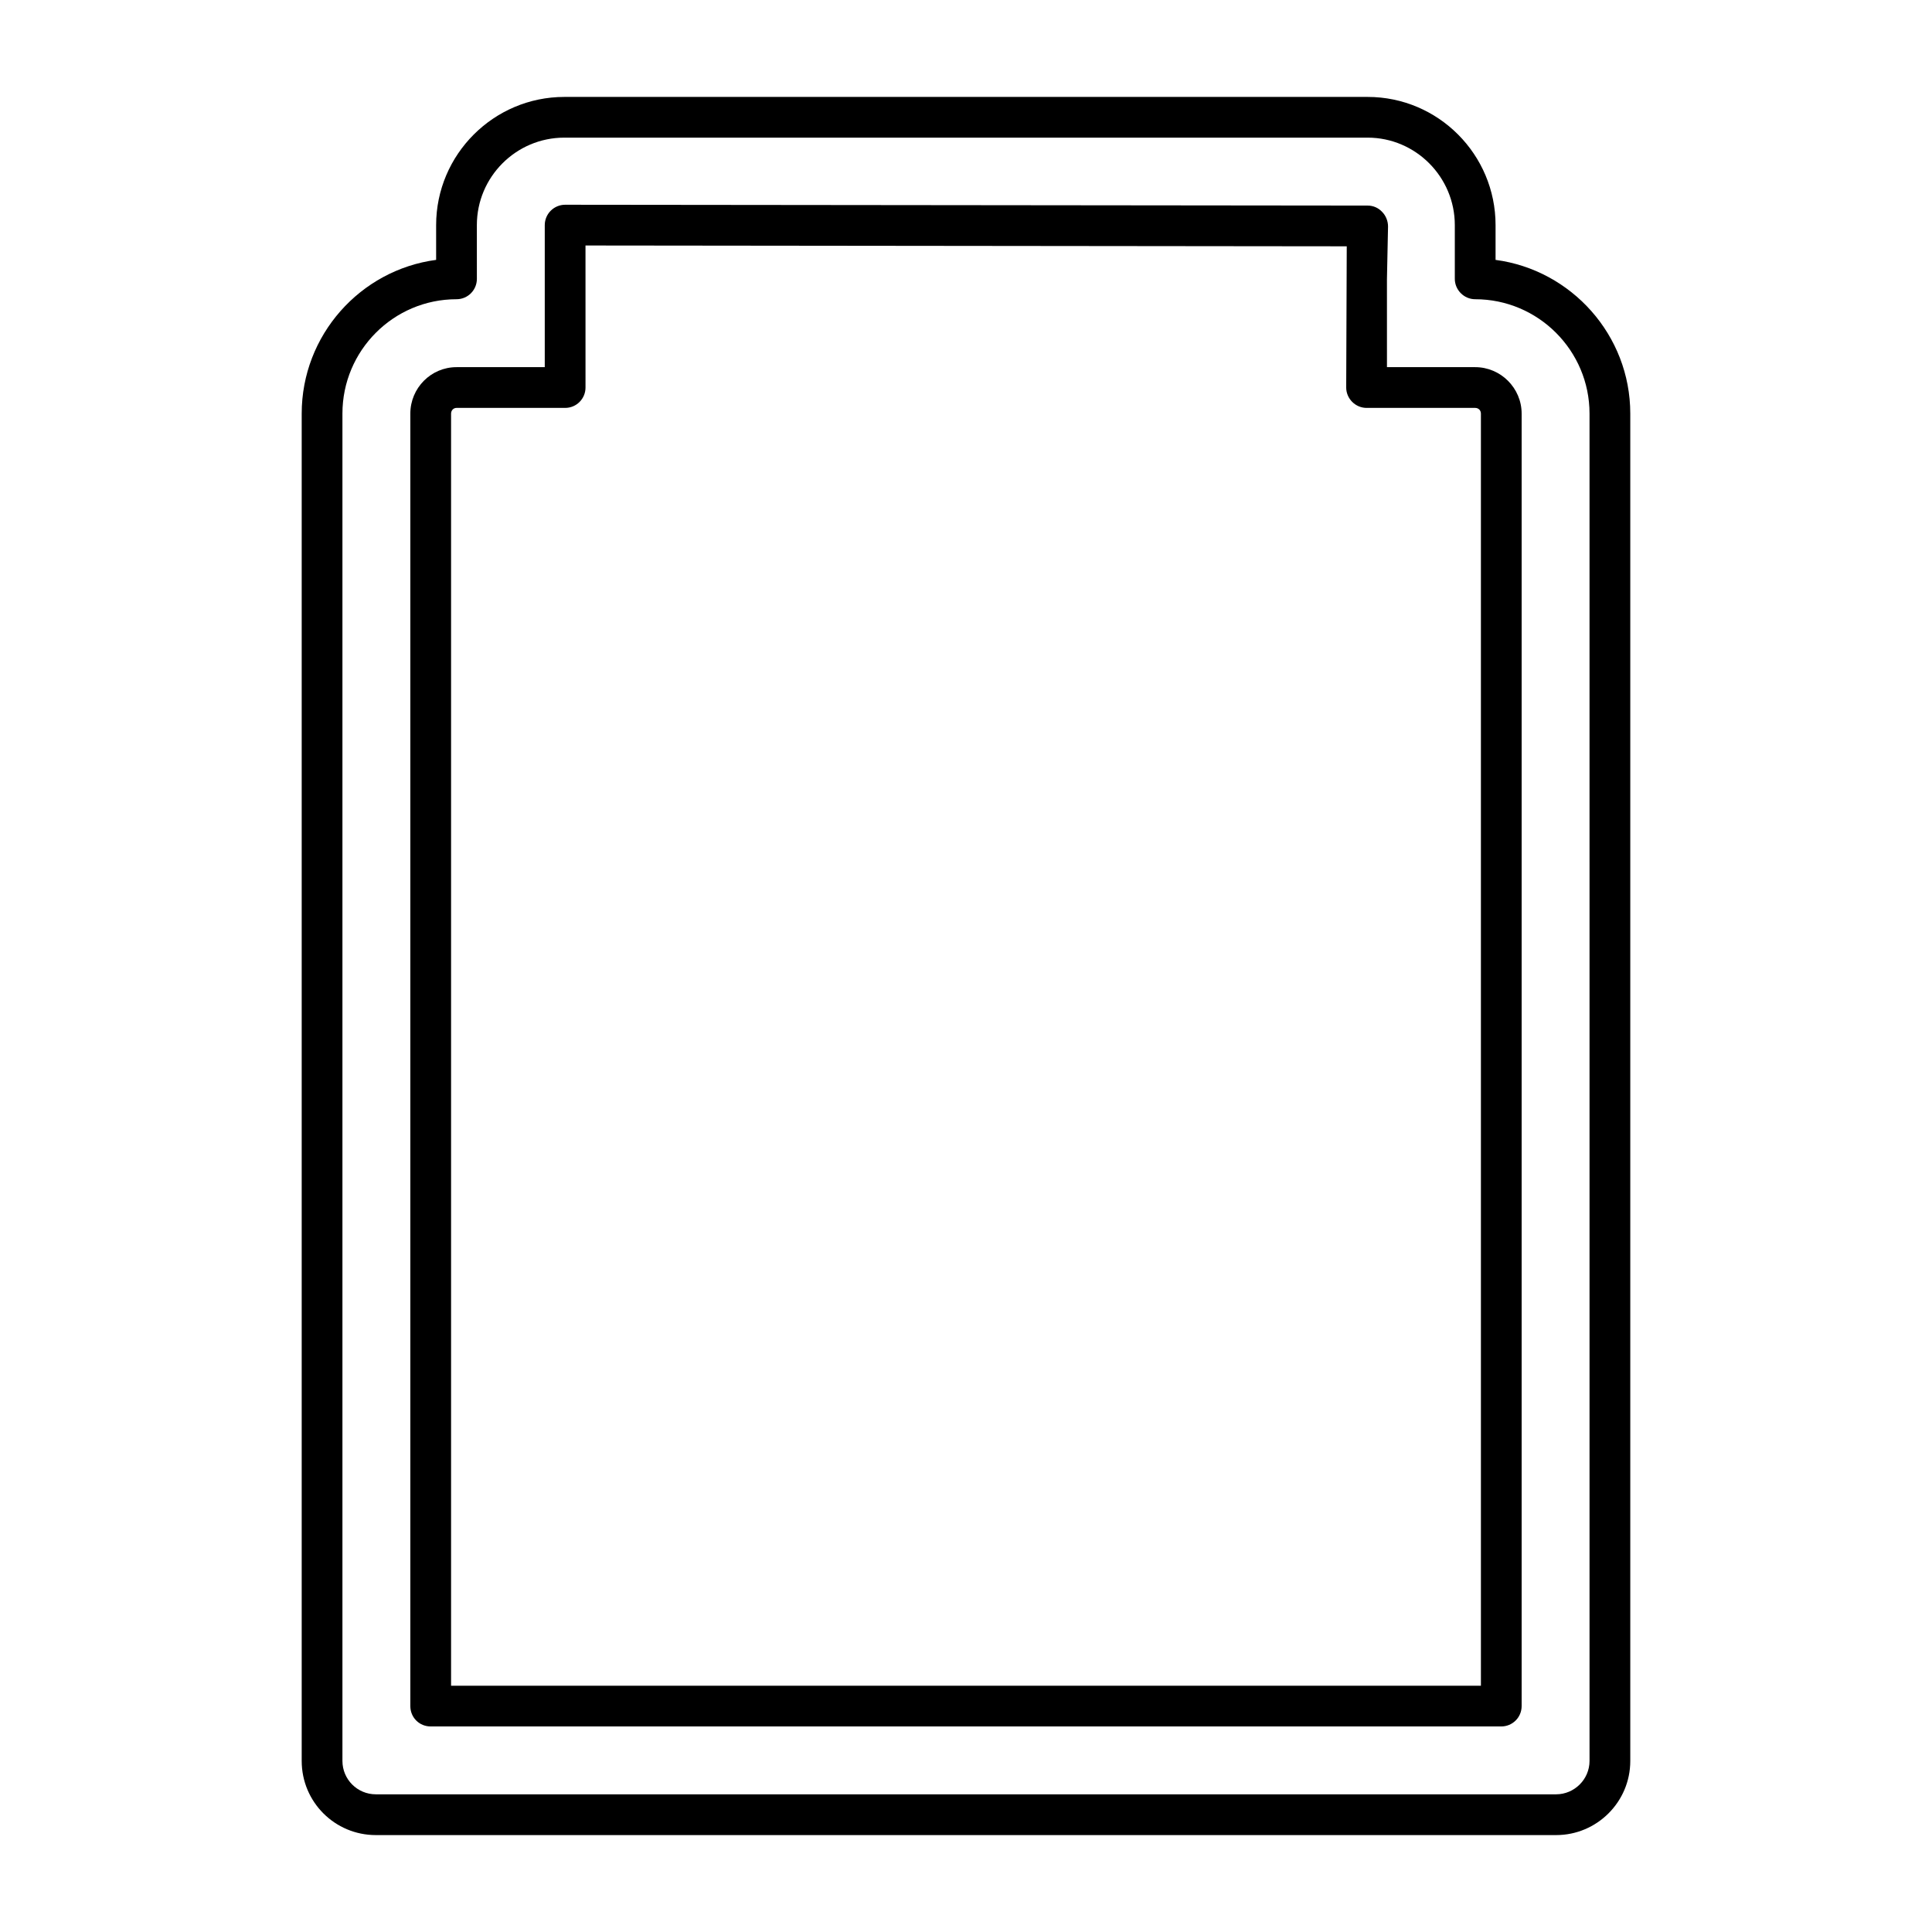
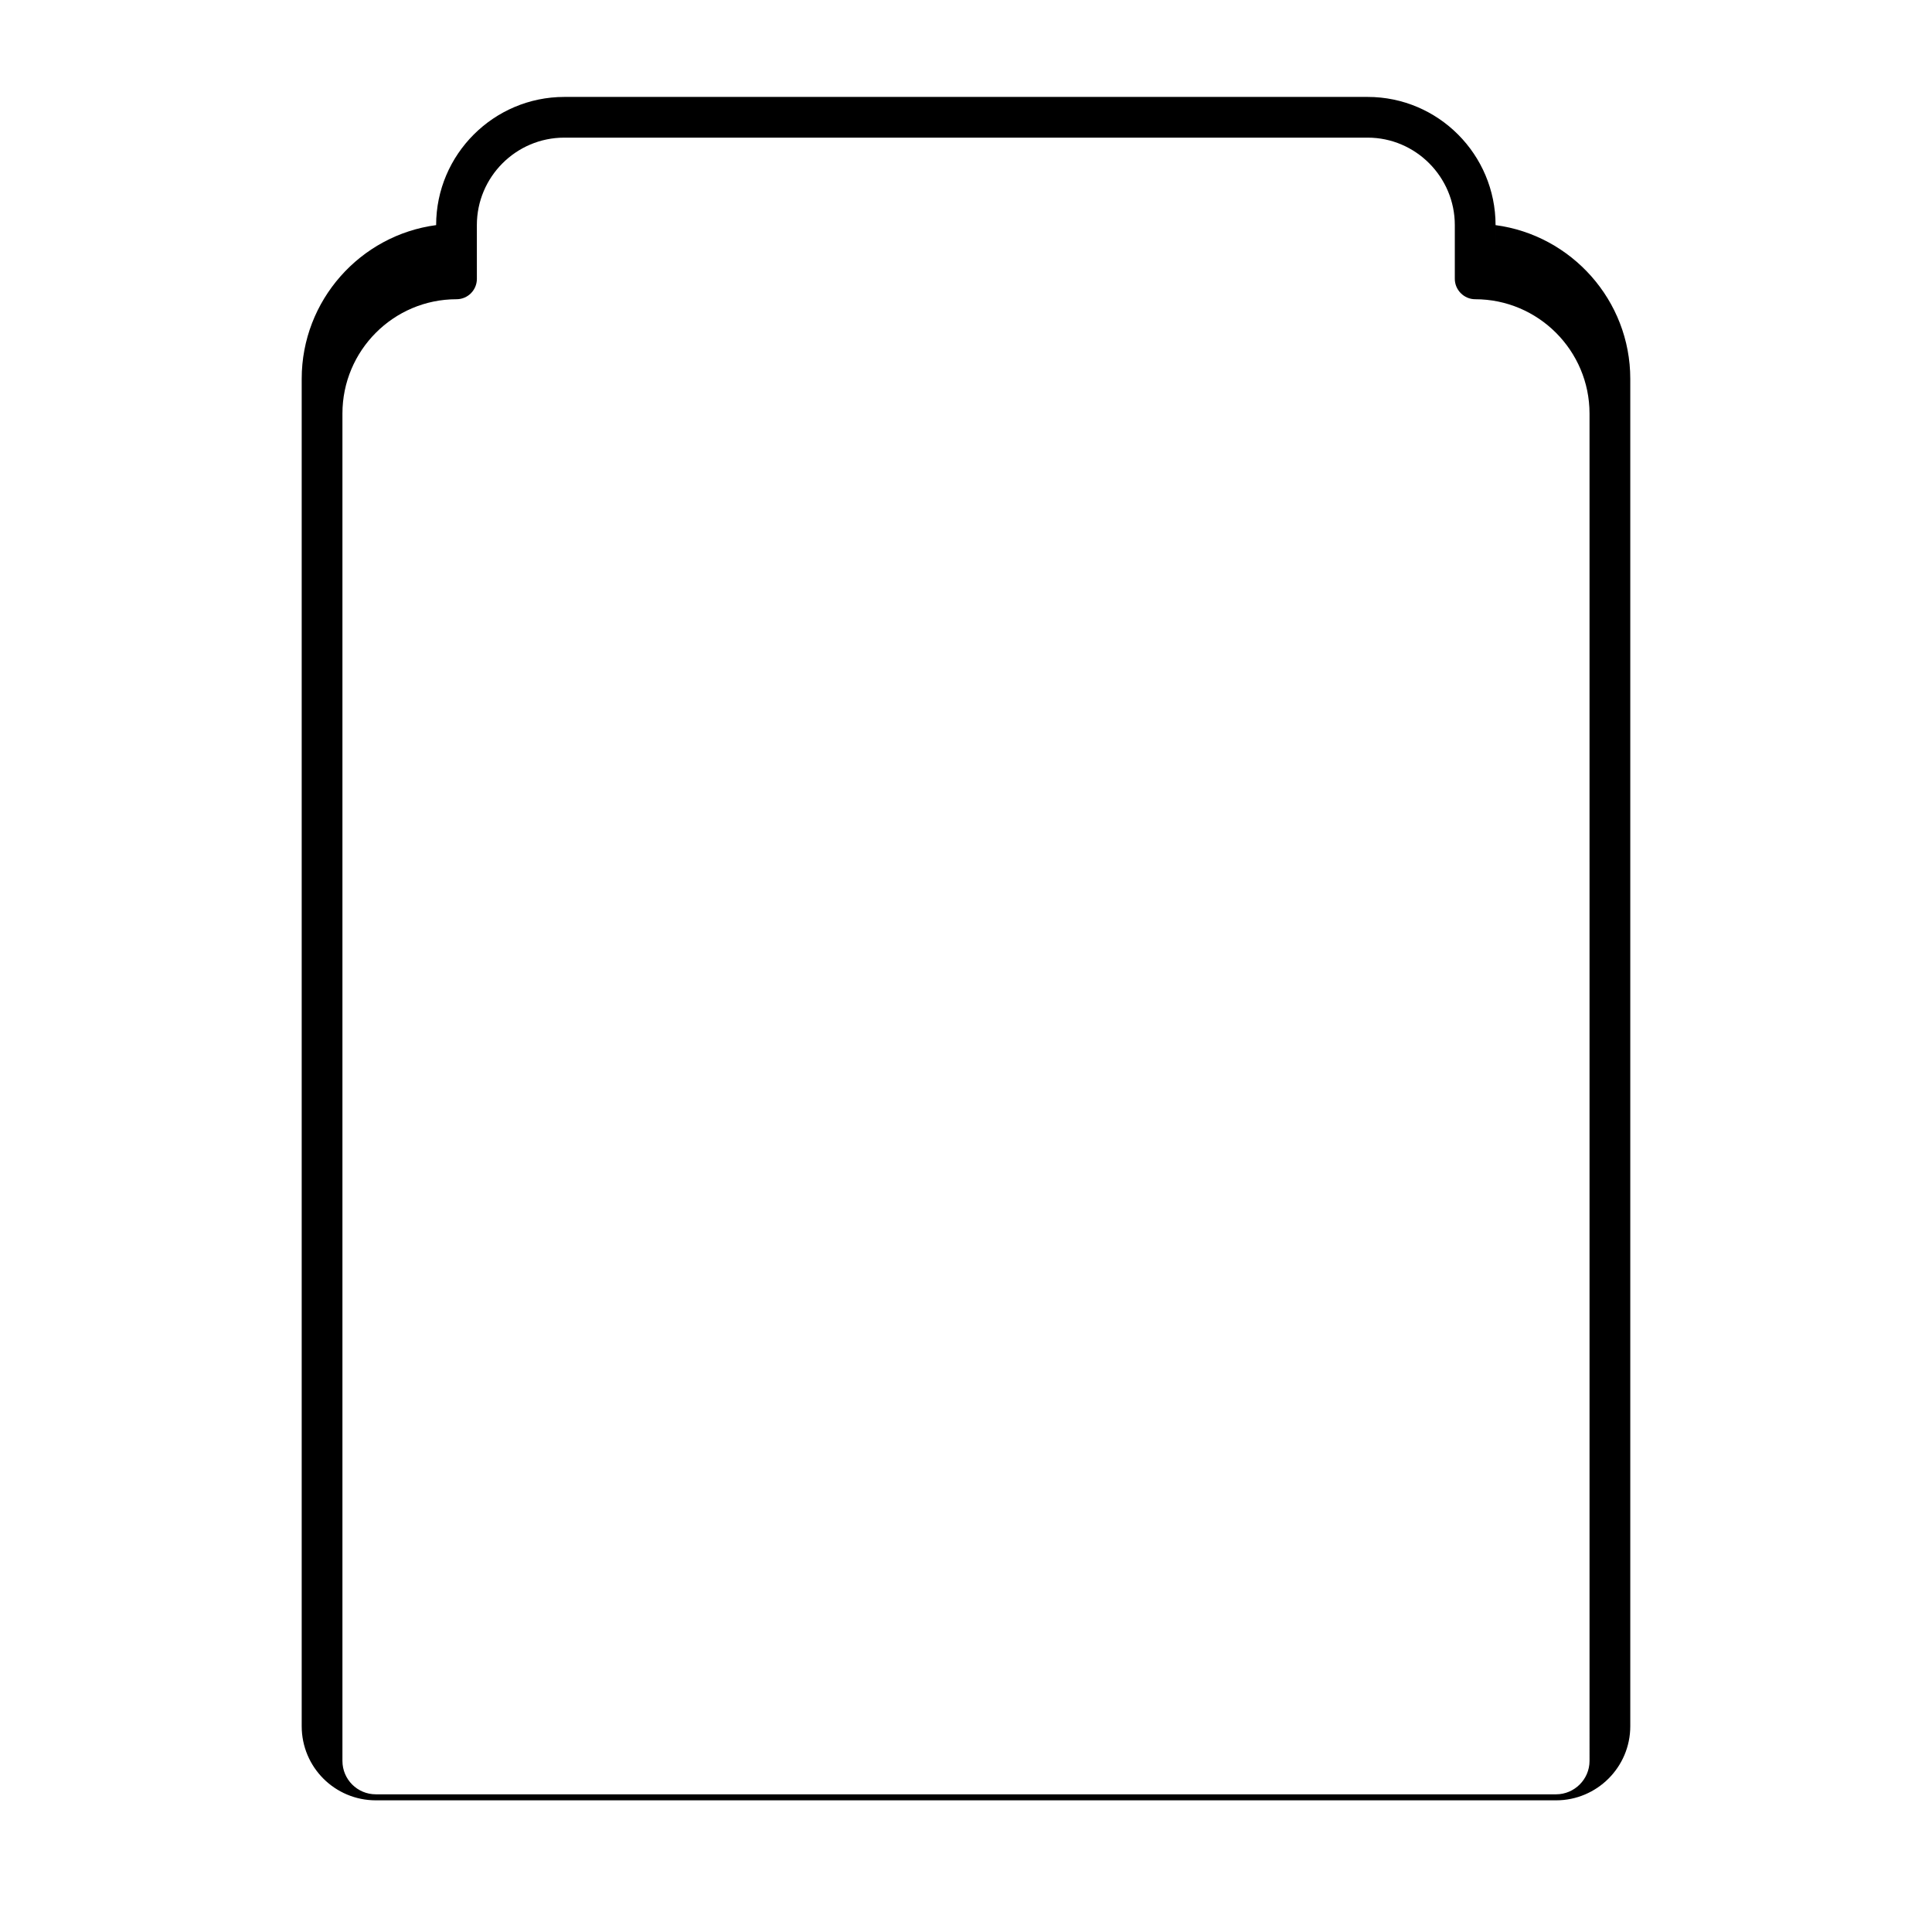
<svg xmlns="http://www.w3.org/2000/svg" fill="#000000" width="800px" height="800px" version="1.1" viewBox="144 144 512 512">
  <g>
-     <path d="m540.34 212.87v-9.215c0-18.711-15.184-33.969-33.898-33.969h-212.89c-18.711 0-33.973 15.258-33.973 33.973v9.211c-20.082 2.664-35.625 19.938-35.625 40.738v357.06c0 10.867 8.781 19.648 19.648 19.648h312.79c10.797 0 19.648-8.781 19.648-19.648v-357.06c0-20.801-15.617-38.074-35.699-40.734zm24.902 397.79c0 4.894-4.031 8.852-8.852 8.852h-312.79c-4.894 0-8.852-3.957-8.852-8.852v-357.06c0-16.699 13.531-30.301 30.23-30.301 3.023 0 5.398-2.445 5.398-5.398l-0.004-14.25c0-12.738 10.363-23.176 23.176-23.176h212.89c12.738 0 23.102 10.438 23.102 23.176v14.25c0 2.949 2.449 5.398 5.398 5.398 16.699 0 30.301 13.602 30.301 30.301z" />
-     <path d="m534.95 241.3h-23.391l-0.004-23.316 0.289-13.961c0-1.441-0.574-2.879-1.582-3.887-1.008-1.082-2.375-1.656-3.816-1.656l-212.68-0.219c-1.441 0-2.809 0.574-3.816 1.582-1.008 1.008-1.582 2.375-1.582 3.816v37.641h-23.391c-6.766 0-12.234 5.543-12.234 12.309v342.52c0 3.023 2.375 5.398 5.398 5.398h283.71c2.949 0 5.398-2.375 5.398-5.398v-342.52c0-6.766-5.543-12.309-12.305-12.309zm1.508 349.43h-272.92v-337.12c0-0.863 0.648-1.512 1.441-1.512h28.789c3.023 0 5.398-2.445 5.398-5.398l-0.004-37.641 201.74 0.215-0.145 37.426c0 2.949 2.449 5.398 5.398 5.398h28.789c0.863 0 1.512 0.648 1.512 1.512z" />
+     <path d="m540.34 212.87v-9.215c0-18.711-15.184-33.969-33.898-33.969h-212.89c-18.711 0-33.973 15.258-33.973 33.973c-20.082 2.664-35.625 19.938-35.625 40.738v357.06c0 10.867 8.781 19.648 19.648 19.648h312.79c10.797 0 19.648-8.781 19.648-19.648v-357.06c0-20.801-15.617-38.074-35.699-40.734zm24.902 397.79c0 4.894-4.031 8.852-8.852 8.852h-312.79c-4.894 0-8.852-3.957-8.852-8.852v-357.06c0-16.699 13.531-30.301 30.23-30.301 3.023 0 5.398-2.445 5.398-5.398l-0.004-14.25c0-12.738 10.363-23.176 23.176-23.176h212.89c12.738 0 23.102 10.438 23.102 23.176v14.25c0 2.949 2.449 5.398 5.398 5.398 16.699 0 30.301 13.602 30.301 30.301z" />
  </g>
</svg>